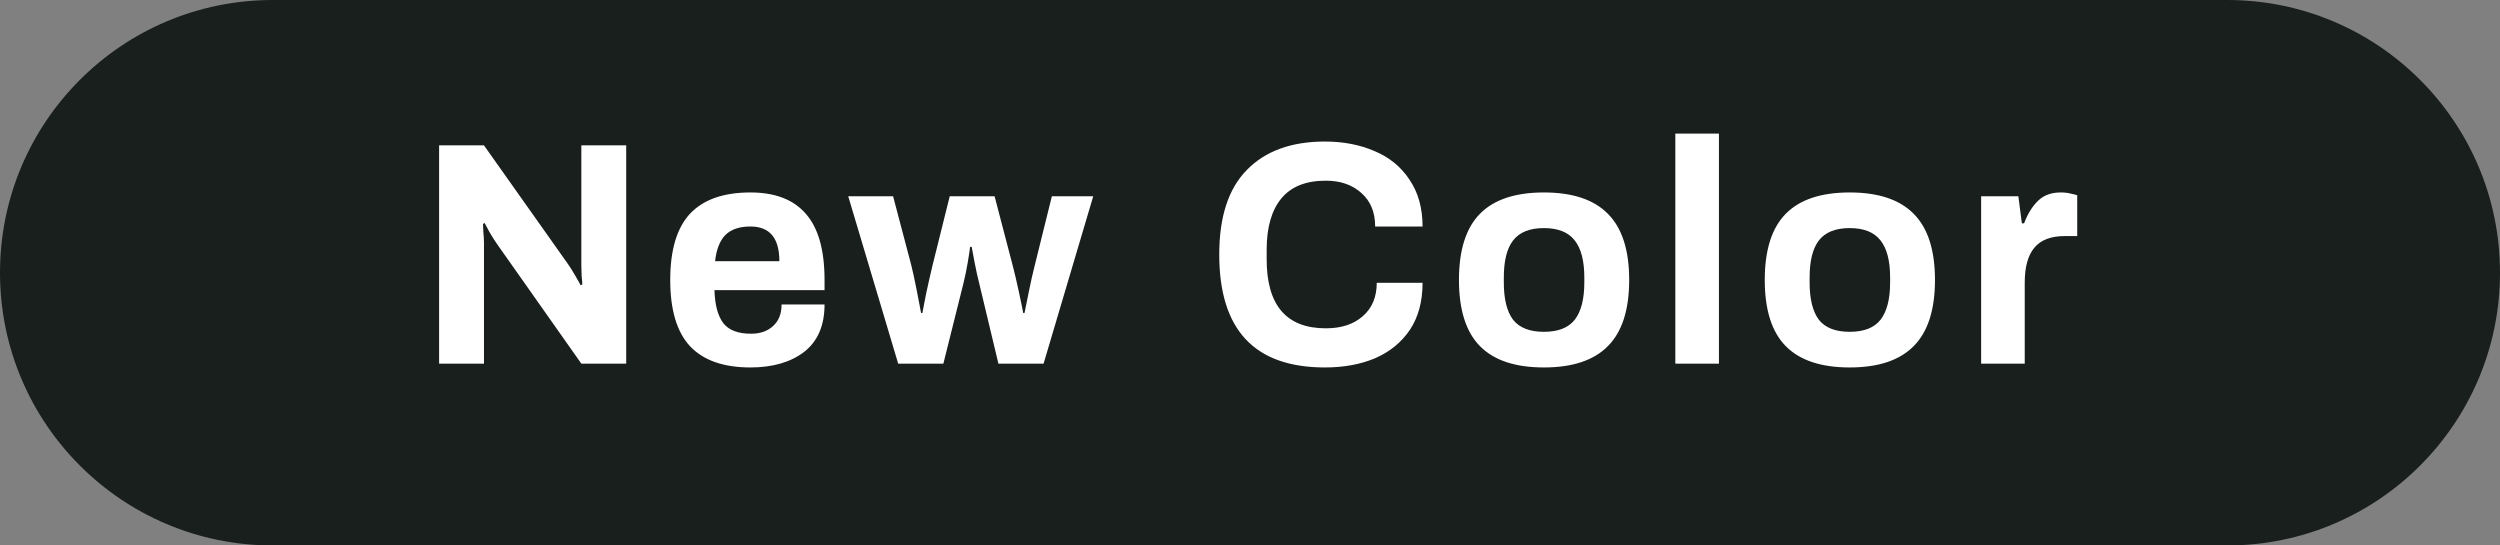
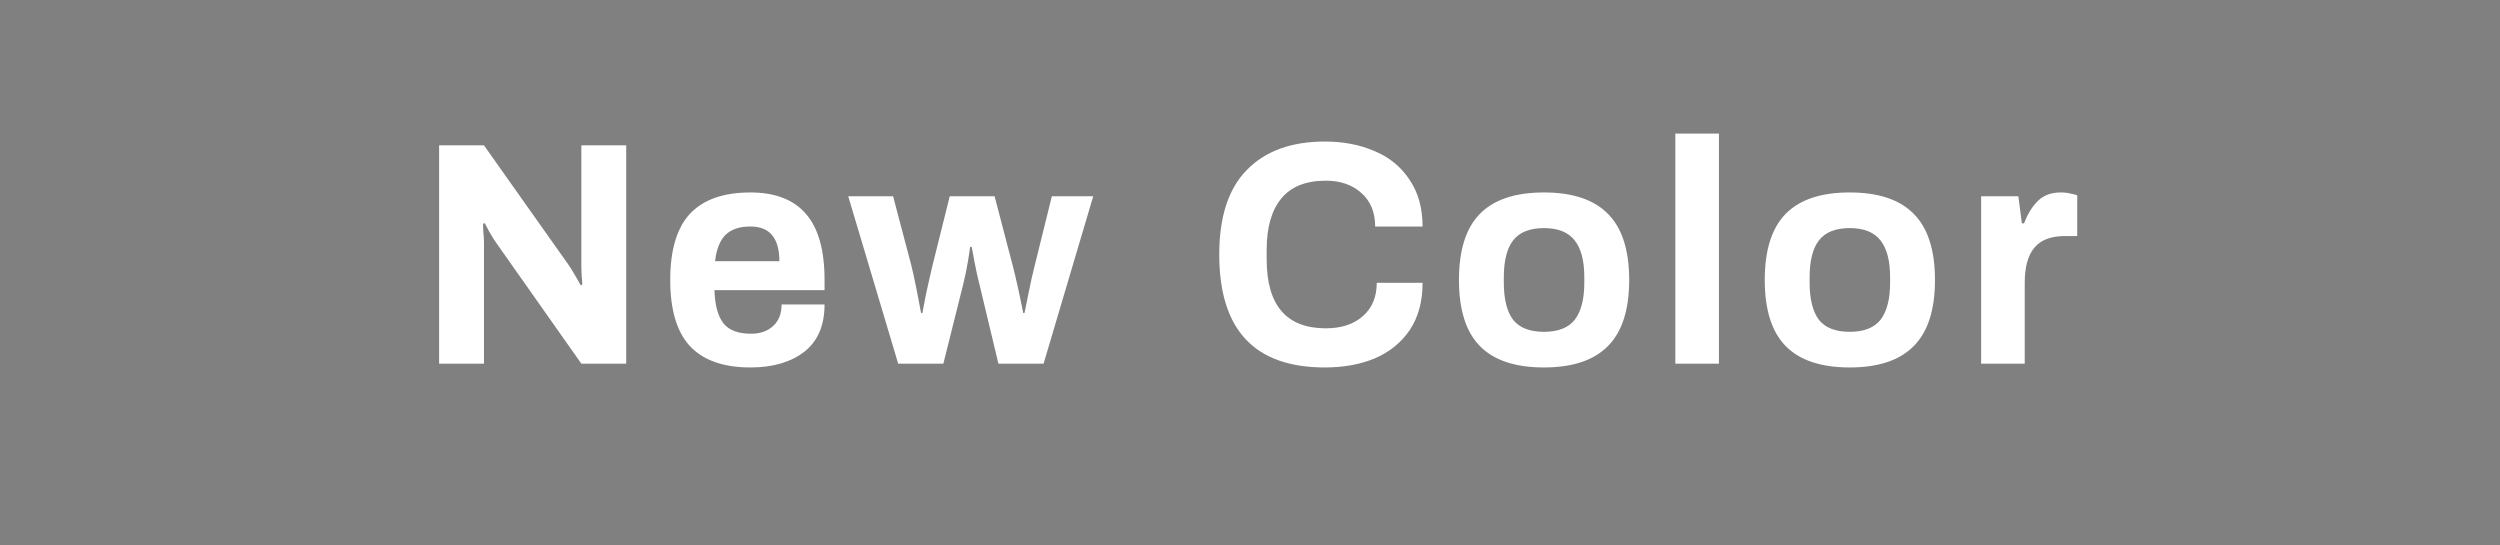
<svg xmlns="http://www.w3.org/2000/svg" width="110" height="24" viewBox="0 0 110 24" fill="none">
  <rect x="0" y="0" width="110" height="24" fill="#808080" stroke="none" />
-   <path d="M0 12C0 5.373 5.373 0 12 0H98C104.627 0 110 5.373 110 12C110 18.627 104.627 24 98 24H12C5.373 24 0 18.627 0 12Z" fill="#191F1C" />
  <path d="M19.321 6.396H21.295L24.991 11.618C25.066 11.721 25.168 11.884 25.299 12.108C25.43 12.332 25.514 12.481 25.551 12.556L25.621 12.514C25.621 12.439 25.611 12.318 25.593 12.15C25.584 11.982 25.579 11.833 25.579 11.702L25.579 6.396H27.553L27.553 16H25.579L21.869 10.736C21.757 10.577 21.645 10.4 21.533 10.204C21.421 9.999 21.351 9.868 21.323 9.812L21.253 9.854C21.253 9.919 21.258 10.036 21.267 10.204C21.285 10.372 21.295 10.535 21.295 10.694V16H19.321L19.321 6.396ZM33.018 16.168C31.833 16.168 30.946 15.855 30.358 15.23C29.78 14.605 29.49 13.634 29.49 12.318C29.49 11.002 29.78 10.031 30.358 9.406C30.946 8.781 31.833 8.468 33.018 8.468C34.11 8.468 34.927 8.785 35.468 9.42C36.01 10.045 36.28 11.011 36.28 12.318V12.766H31.436C31.455 13.419 31.586 13.905 31.828 14.222C32.071 14.53 32.477 14.684 33.046 14.684C33.448 14.684 33.77 14.572 34.012 14.348C34.264 14.124 34.39 13.807 34.39 13.396H36.28C36.28 14.32 35.982 15.015 35.384 15.482C34.787 15.939 33.998 16.168 33.018 16.168ZM34.292 11.492C34.292 10.475 33.868 9.966 33.018 9.966C32.533 9.966 32.164 10.092 31.912 10.344C31.67 10.596 31.52 10.979 31.464 11.492H34.292ZM37.322 8.636H39.296L40.094 11.66C40.15 11.875 40.229 12.239 40.332 12.752C40.434 13.265 40.5 13.606 40.528 13.774H40.584C40.612 13.615 40.668 13.326 40.752 12.906C40.845 12.477 40.938 12.066 41.032 11.674L41.788 8.636H43.762L44.56 11.688C44.634 11.968 44.723 12.346 44.826 12.822C44.928 13.298 44.994 13.615 45.022 13.774H45.078C45.106 13.634 45.166 13.335 45.26 12.878C45.353 12.411 45.442 12.015 45.526 11.688L46.282 8.636H48.102L45.918 16H43.93L43.09 12.486C43.015 12.197 42.945 11.879 42.88 11.534C42.814 11.189 42.772 10.965 42.754 10.862H42.684C42.674 10.965 42.642 11.184 42.586 11.52C42.53 11.856 42.464 12.173 42.39 12.472L41.508 16L39.52 16L37.322 8.636ZM58.295 16.168C55.196 16.168 53.647 14.511 53.647 11.198C53.647 9.537 54.053 8.295 54.865 7.474C55.677 6.643 56.82 6.228 58.295 6.228C59.107 6.228 59.835 6.368 60.479 6.648C61.132 6.919 61.645 7.339 62.019 7.908C62.401 8.468 62.593 9.154 62.593 9.966H60.507C60.507 9.341 60.306 8.851 59.905 8.496C59.503 8.132 58.981 7.95 58.337 7.95C57.459 7.95 56.806 8.211 56.377 8.734C55.947 9.257 55.733 10.008 55.733 10.988V11.408C55.733 13.433 56.601 14.446 58.337 14.446C59.018 14.446 59.559 14.269 59.961 13.914C60.371 13.559 60.577 13.069 60.577 12.444L62.593 12.444C62.593 13.265 62.406 13.956 62.033 14.516C61.659 15.067 61.151 15.482 60.507 15.762C59.863 16.033 59.125 16.168 58.295 16.168ZM67.932 16.168C66.672 16.168 65.734 15.855 65.118 15.23C64.502 14.605 64.194 13.634 64.194 12.318C64.194 11.002 64.502 10.031 65.118 9.406C65.734 8.781 66.672 8.468 67.932 8.468C69.192 8.468 70.13 8.781 70.746 9.406C71.371 10.031 71.684 11.002 71.684 12.318C71.684 13.634 71.371 14.605 70.746 15.23C70.13 15.855 69.192 16.168 67.932 16.168ZM67.932 14.6C68.557 14.6 69.01 14.423 69.29 14.068C69.57 13.704 69.71 13.158 69.71 12.43V12.206C69.71 11.478 69.57 10.937 69.29 10.582C69.01 10.218 68.557 10.036 67.932 10.036C67.307 10.036 66.854 10.218 66.574 10.582C66.303 10.937 66.168 11.478 66.168 12.206V12.43C66.168 13.158 66.303 13.704 66.574 14.068C66.854 14.423 67.307 14.6 67.932 14.6ZM73.715 5.878H75.633V16H73.715V5.878ZM81.387 16.168C80.127 16.168 79.189 15.855 78.573 15.23C77.957 14.605 77.649 13.634 77.649 12.318C77.649 11.002 77.957 10.031 78.573 9.406C79.189 8.781 80.127 8.468 81.387 8.468C82.647 8.468 83.585 8.781 84.201 9.406C84.826 10.031 85.139 11.002 85.139 12.318C85.139 13.634 84.826 14.605 84.201 15.23C83.585 15.855 82.647 16.168 81.387 16.168ZM81.387 14.6C82.013 14.6 82.465 14.423 82.745 14.068C83.025 13.704 83.165 13.158 83.165 12.43V12.206C83.165 11.478 83.025 10.937 82.745 10.582C82.465 10.218 82.013 10.036 81.387 10.036C80.762 10.036 80.309 10.218 80.029 10.582C79.758 10.937 79.623 11.478 79.623 12.206V12.43C79.623 13.158 79.758 13.704 80.029 14.068C80.309 14.423 80.762 14.6 81.387 14.6ZM87.17 8.636H88.808L88.962 9.826H89.06C89.218 9.406 89.424 9.075 89.676 8.832C89.928 8.589 90.259 8.468 90.67 8.468C90.847 8.468 91.001 8.487 91.132 8.524C91.272 8.552 91.36 8.575 91.398 8.594V10.386H90.866C90.24 10.386 89.788 10.559 89.508 10.904C89.228 11.24 89.088 11.753 89.088 12.444V16H87.17V8.636Z" fill="white" />
</svg>